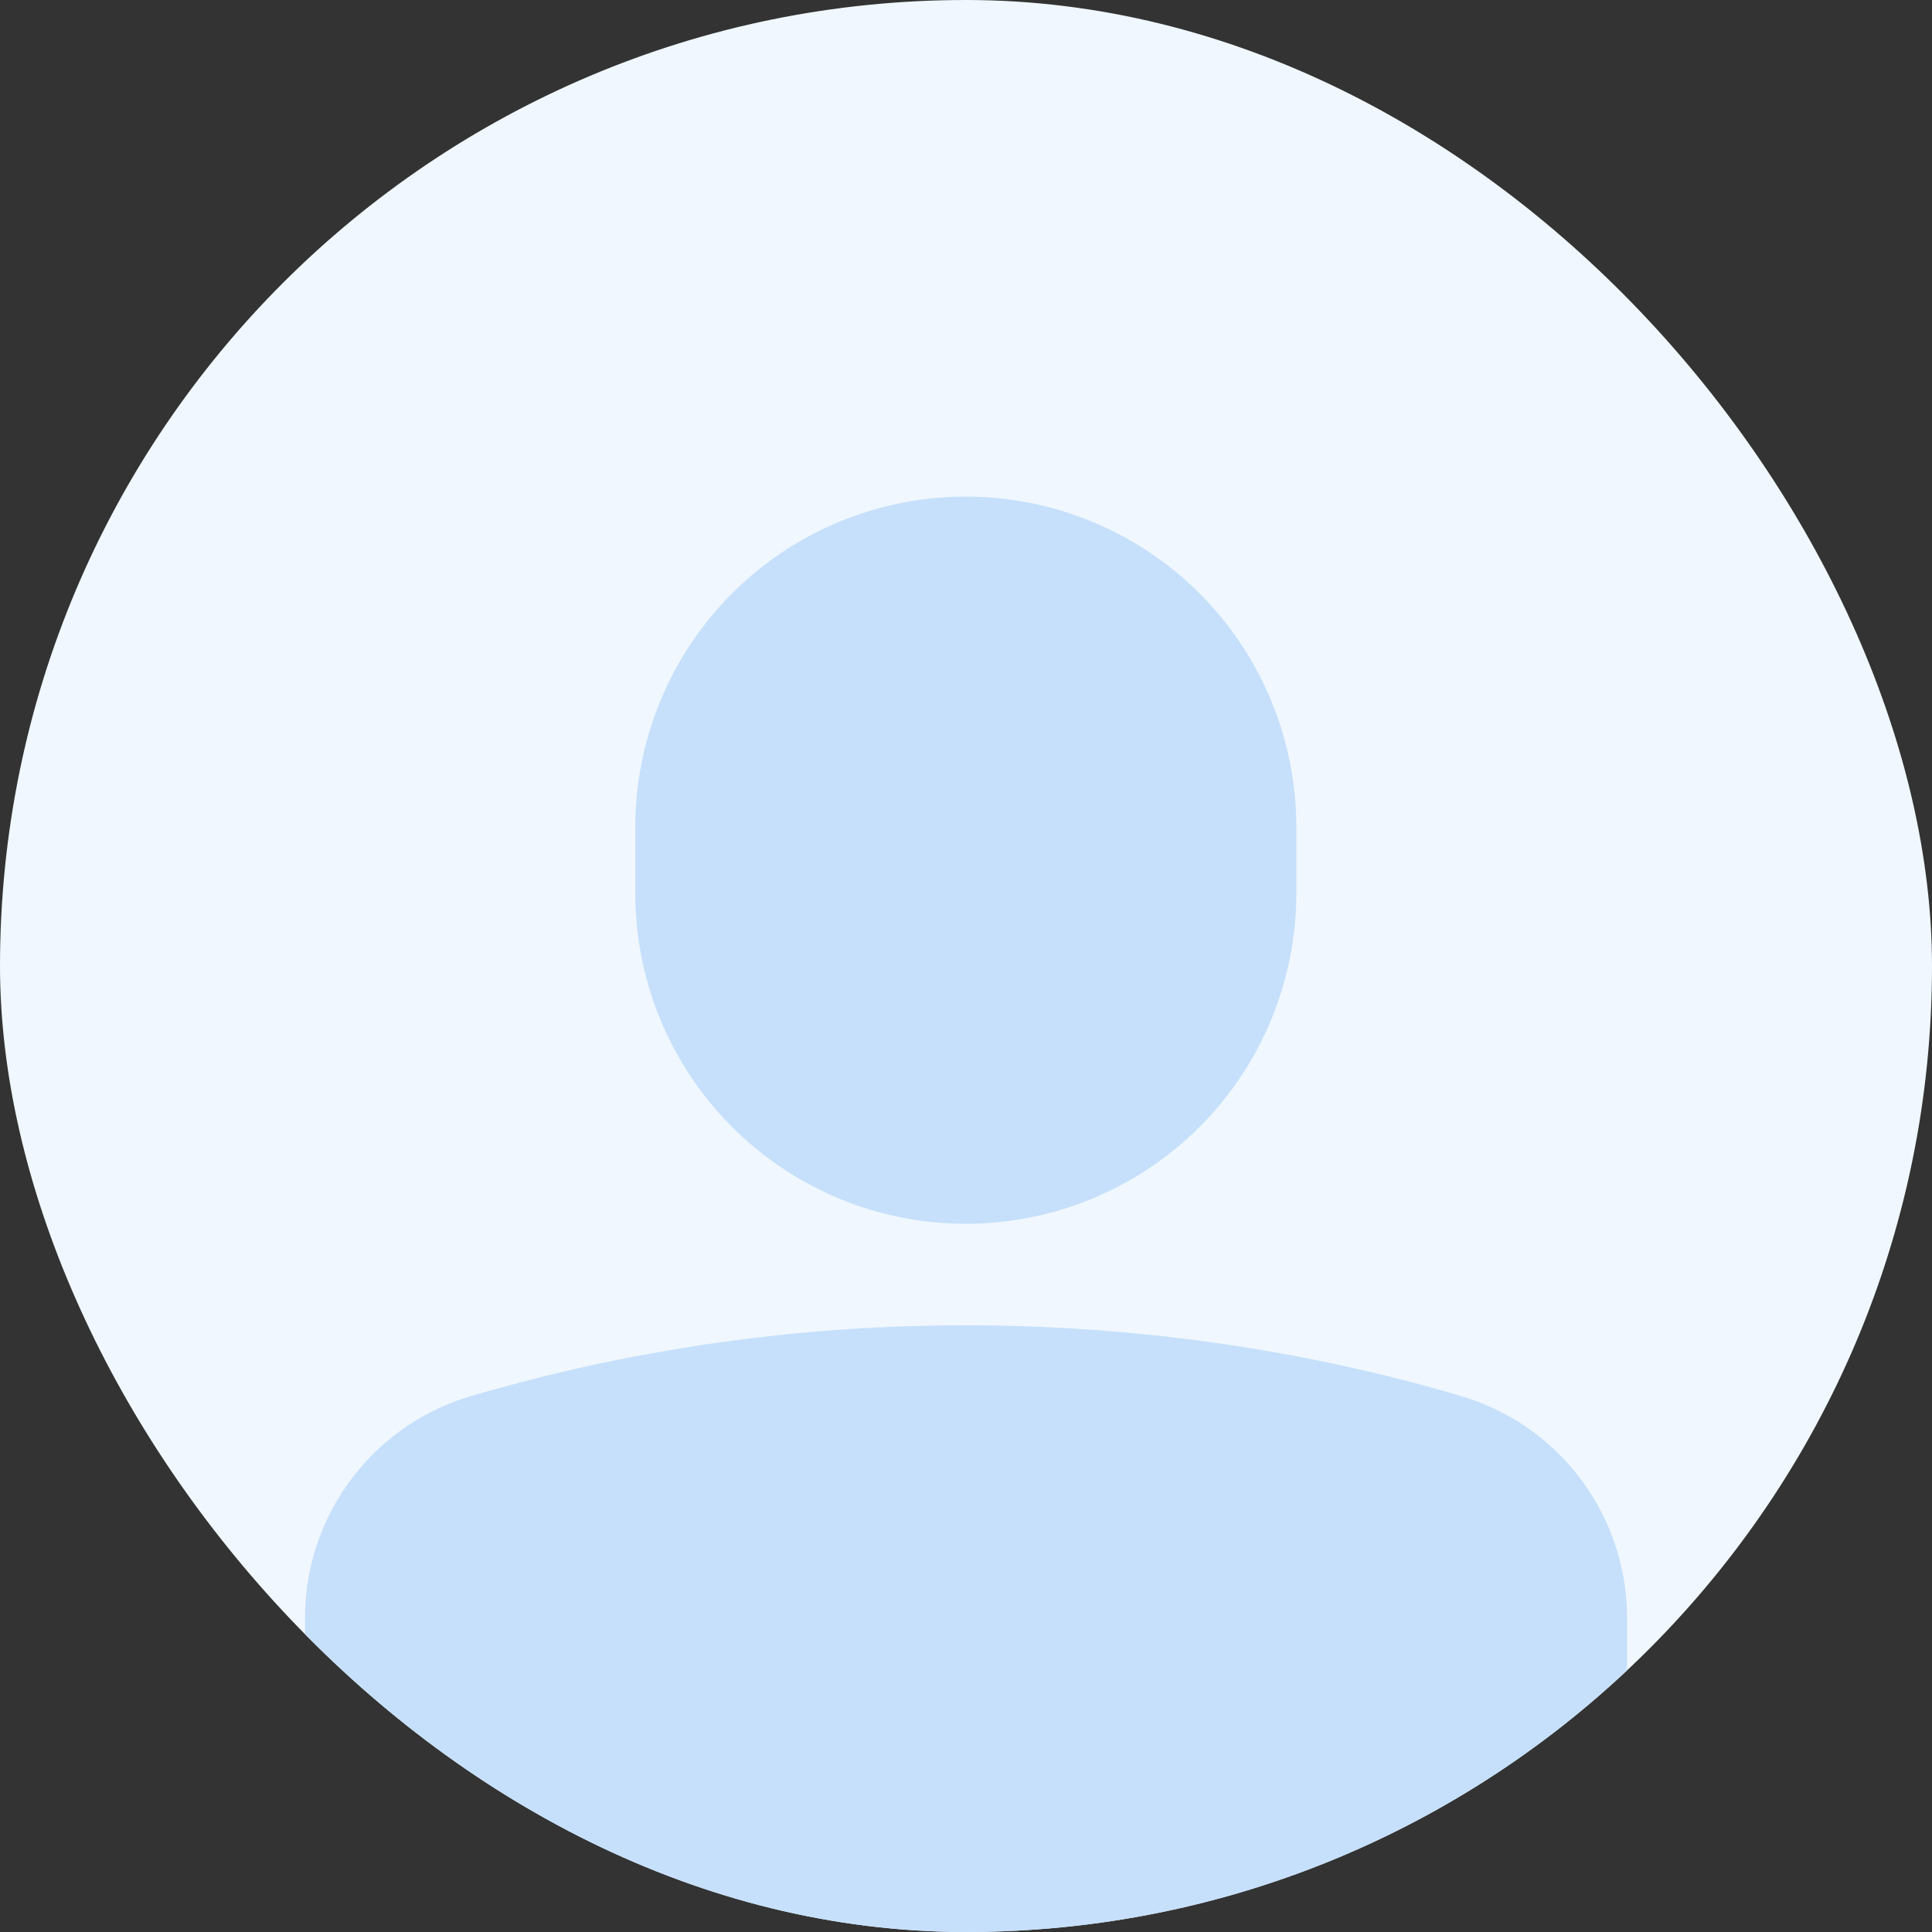
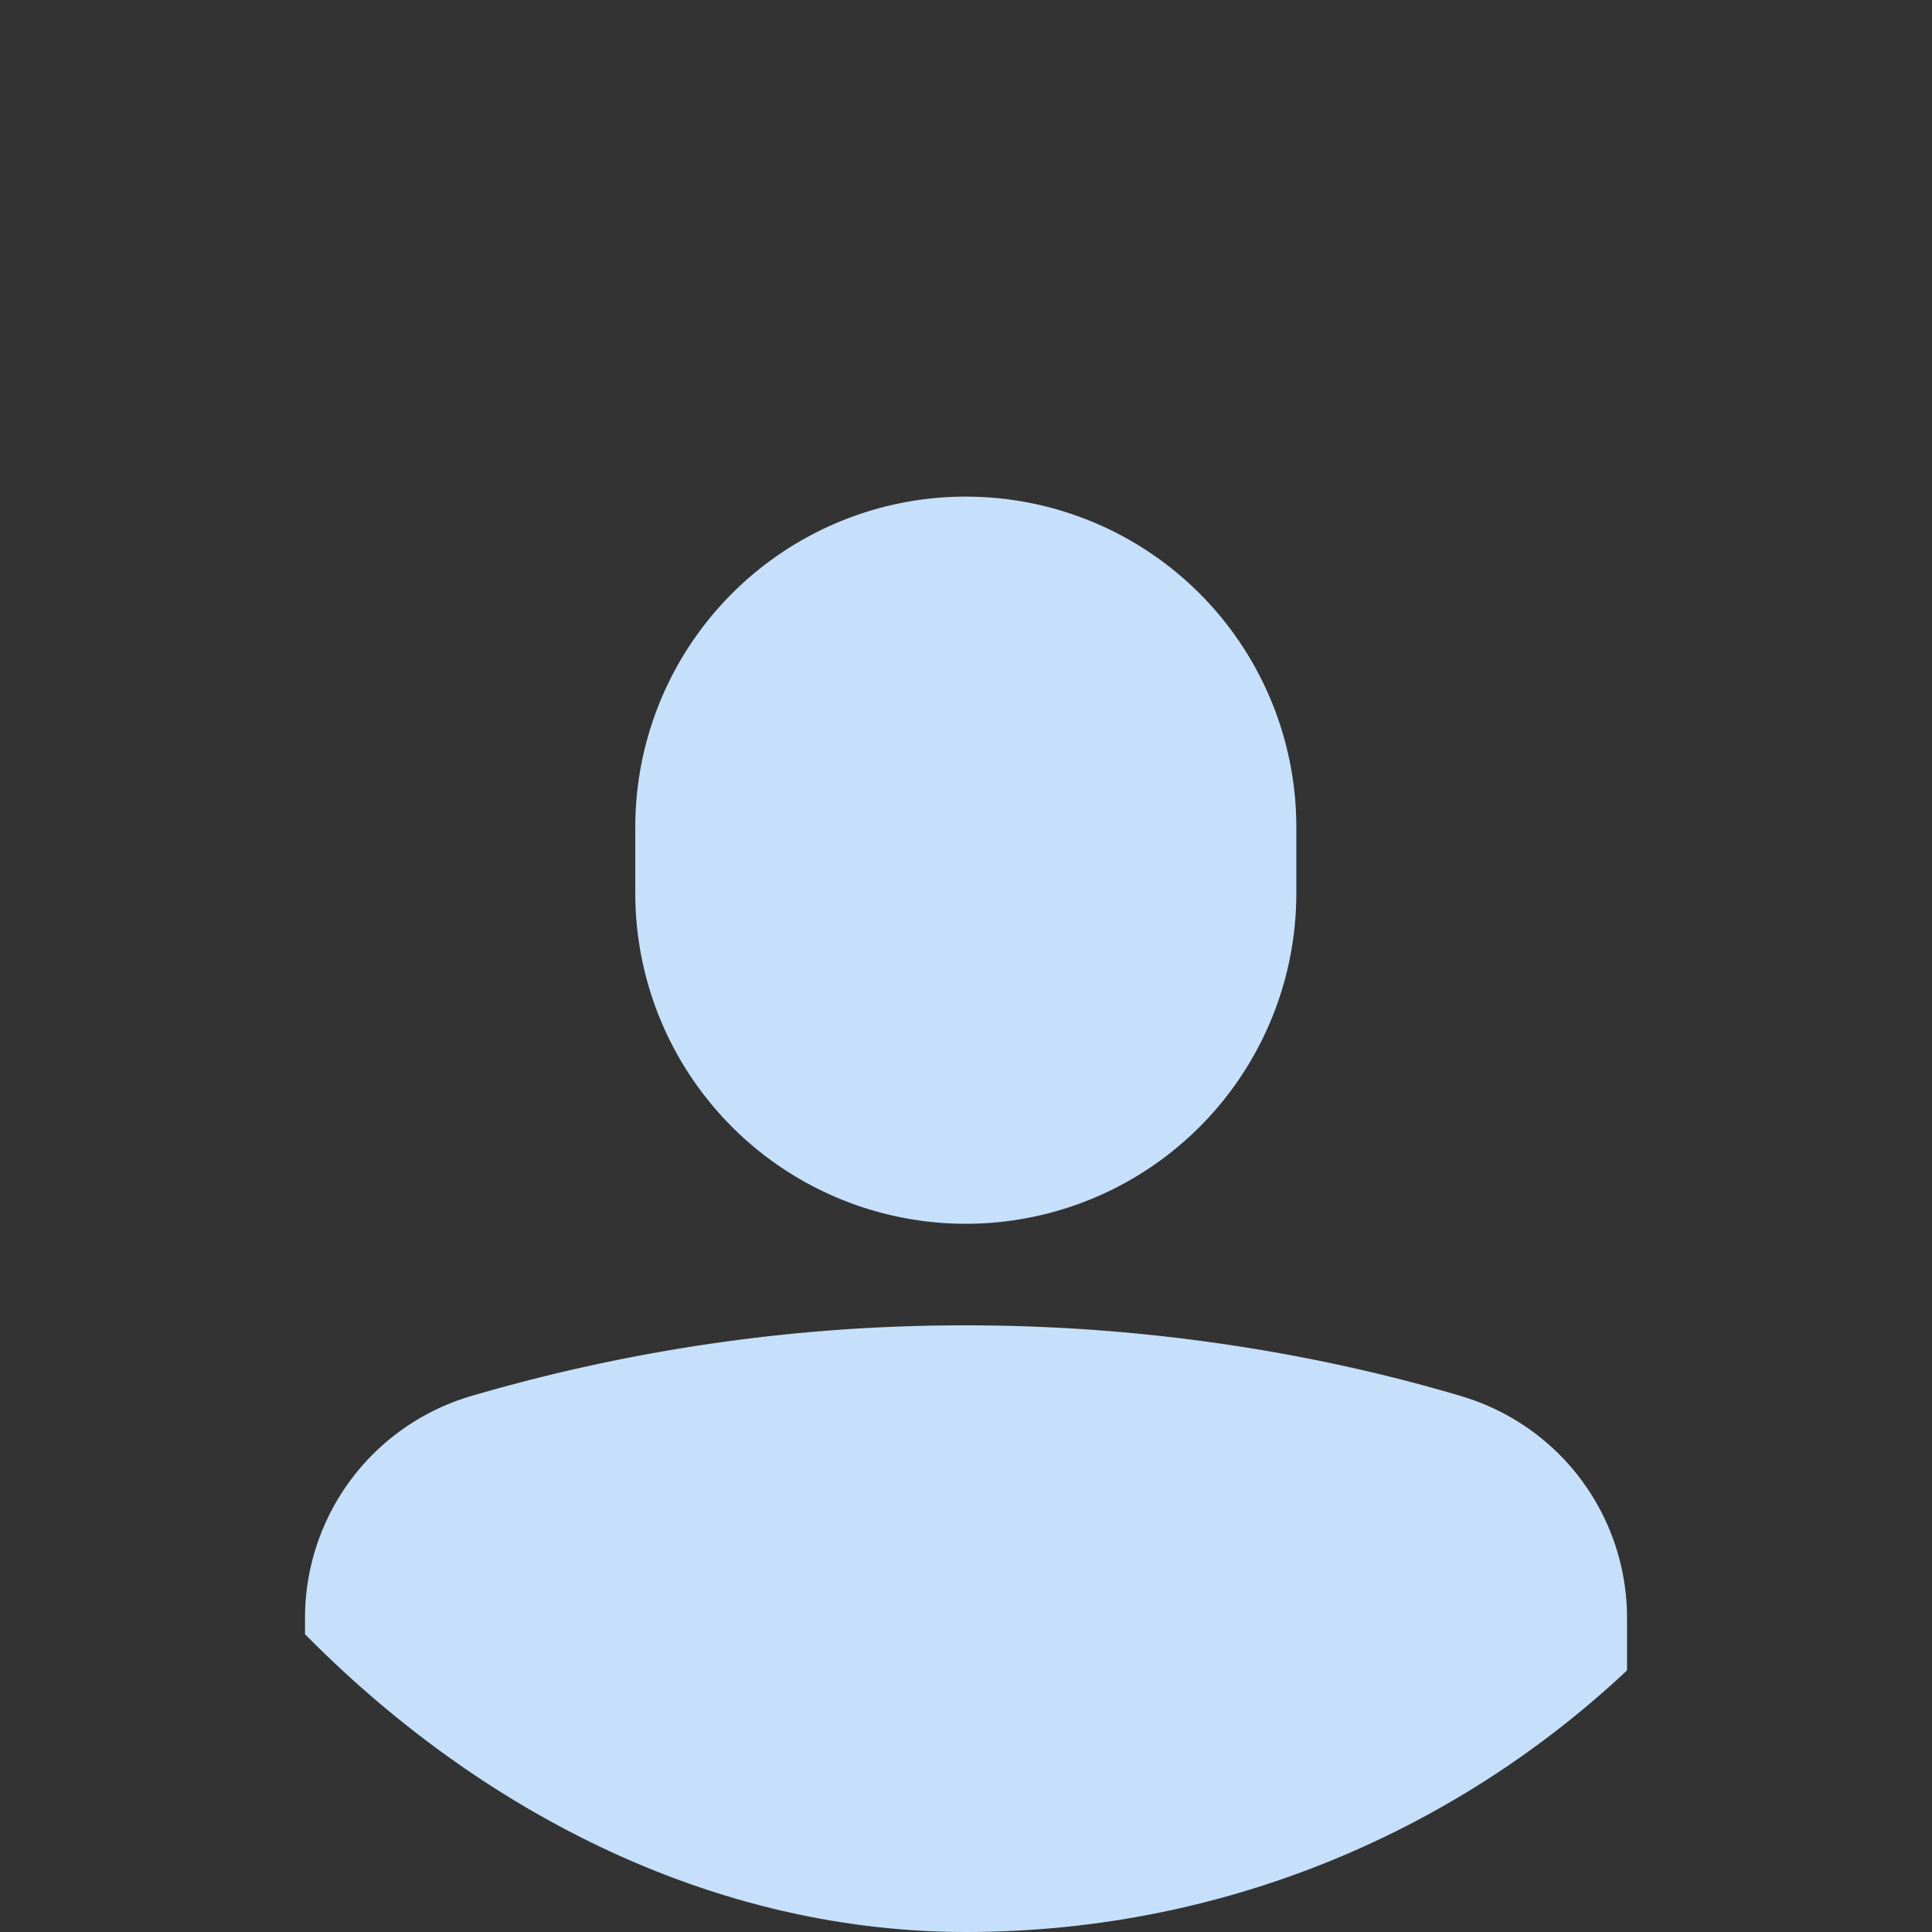
<svg xmlns="http://www.w3.org/2000/svg" width="40" height="40" fill="none">
  <rect width="100%" height="100%" fill="#333333" stroke="none" />
  <g clip-path="url(#a)">
-     <rect width="40" height="40" fill="#F0F7FE" rx="20" />
    <path fill="#C6E0FB" d="M19.996 25.337a6.843 6.843 0 0 1-6.843-6.843v-1.369a6.843 6.843 0 1 1 13.686 0v1.369a6.843 6.843 0 0 1-6.843 6.843ZM30.26 28.908a4.788 4.788 0 0 1 3.426 4.593v4.888l-14.931 8.209-12.44-8.209v-4.888a4.788 4.788 0 0 1 3.426-4.593A36.226 36.226 0 0 1 20 27.44c4.302 0 7.853.751 10.259 1.467Z" />
  </g>
  <defs>
    <clipPath id="a">
      <rect width="40" height="40" fill="#fff" rx="20" />
    </clipPath>
  </defs>
</svg>